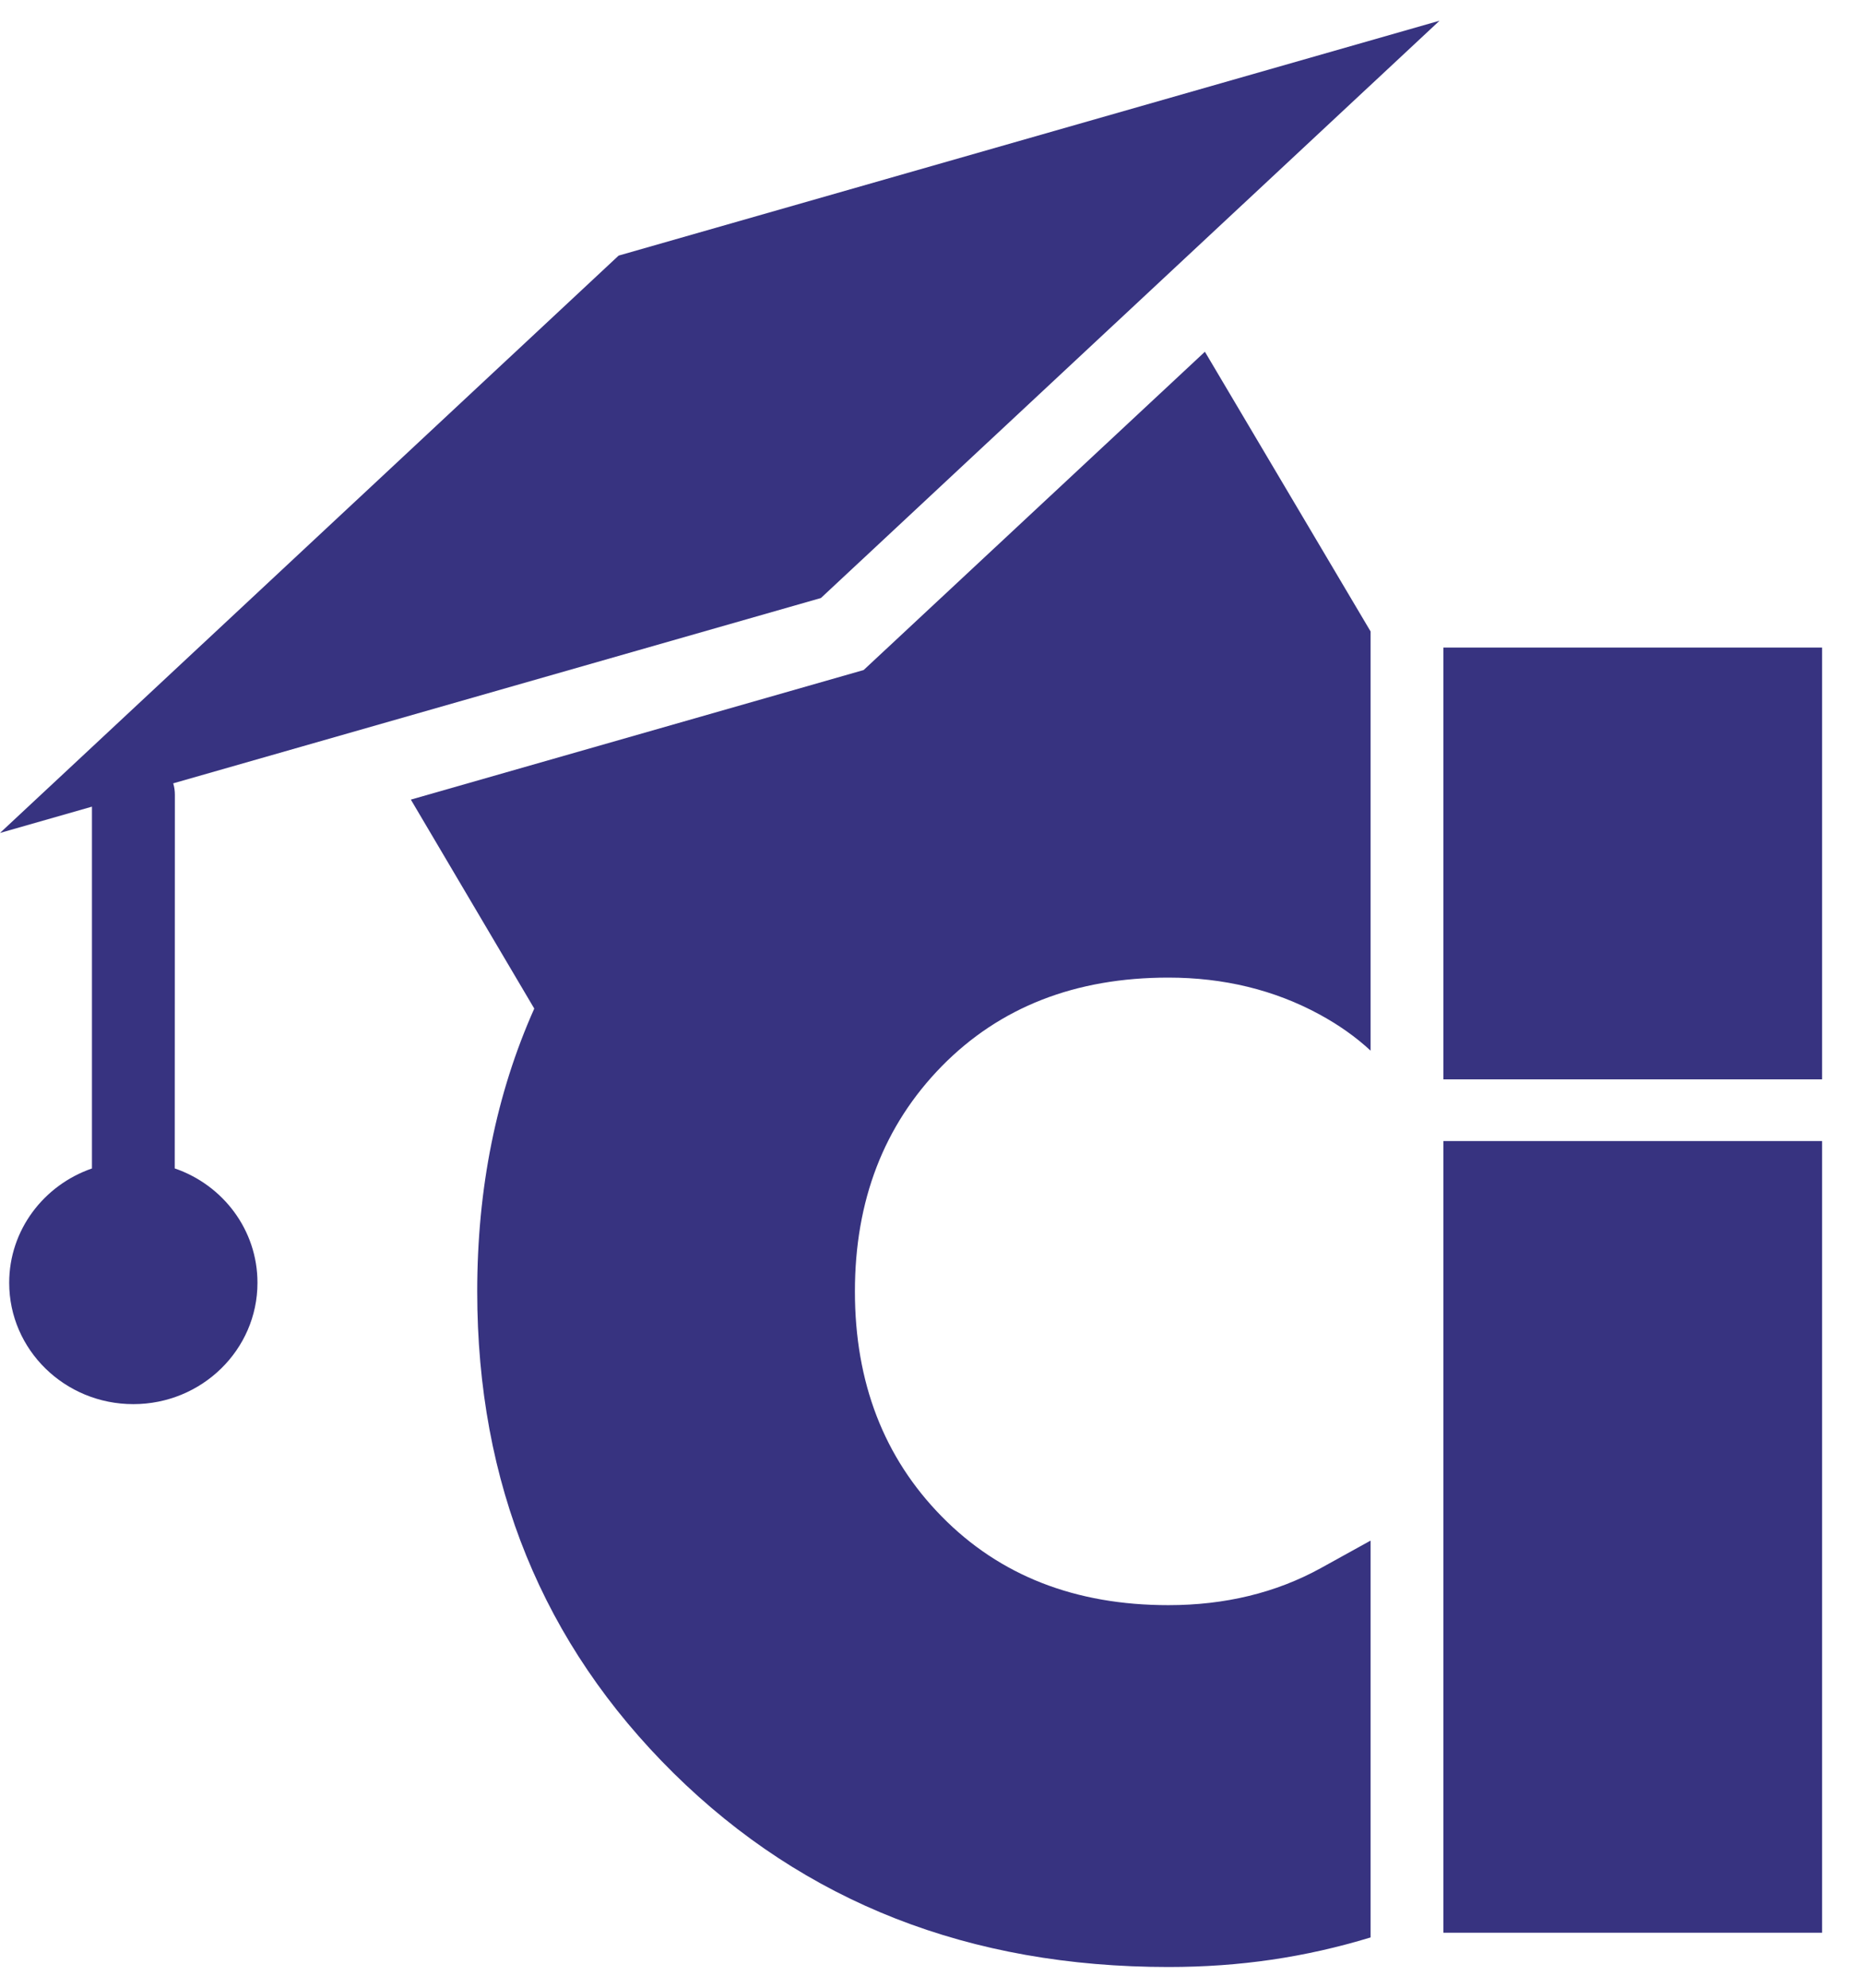
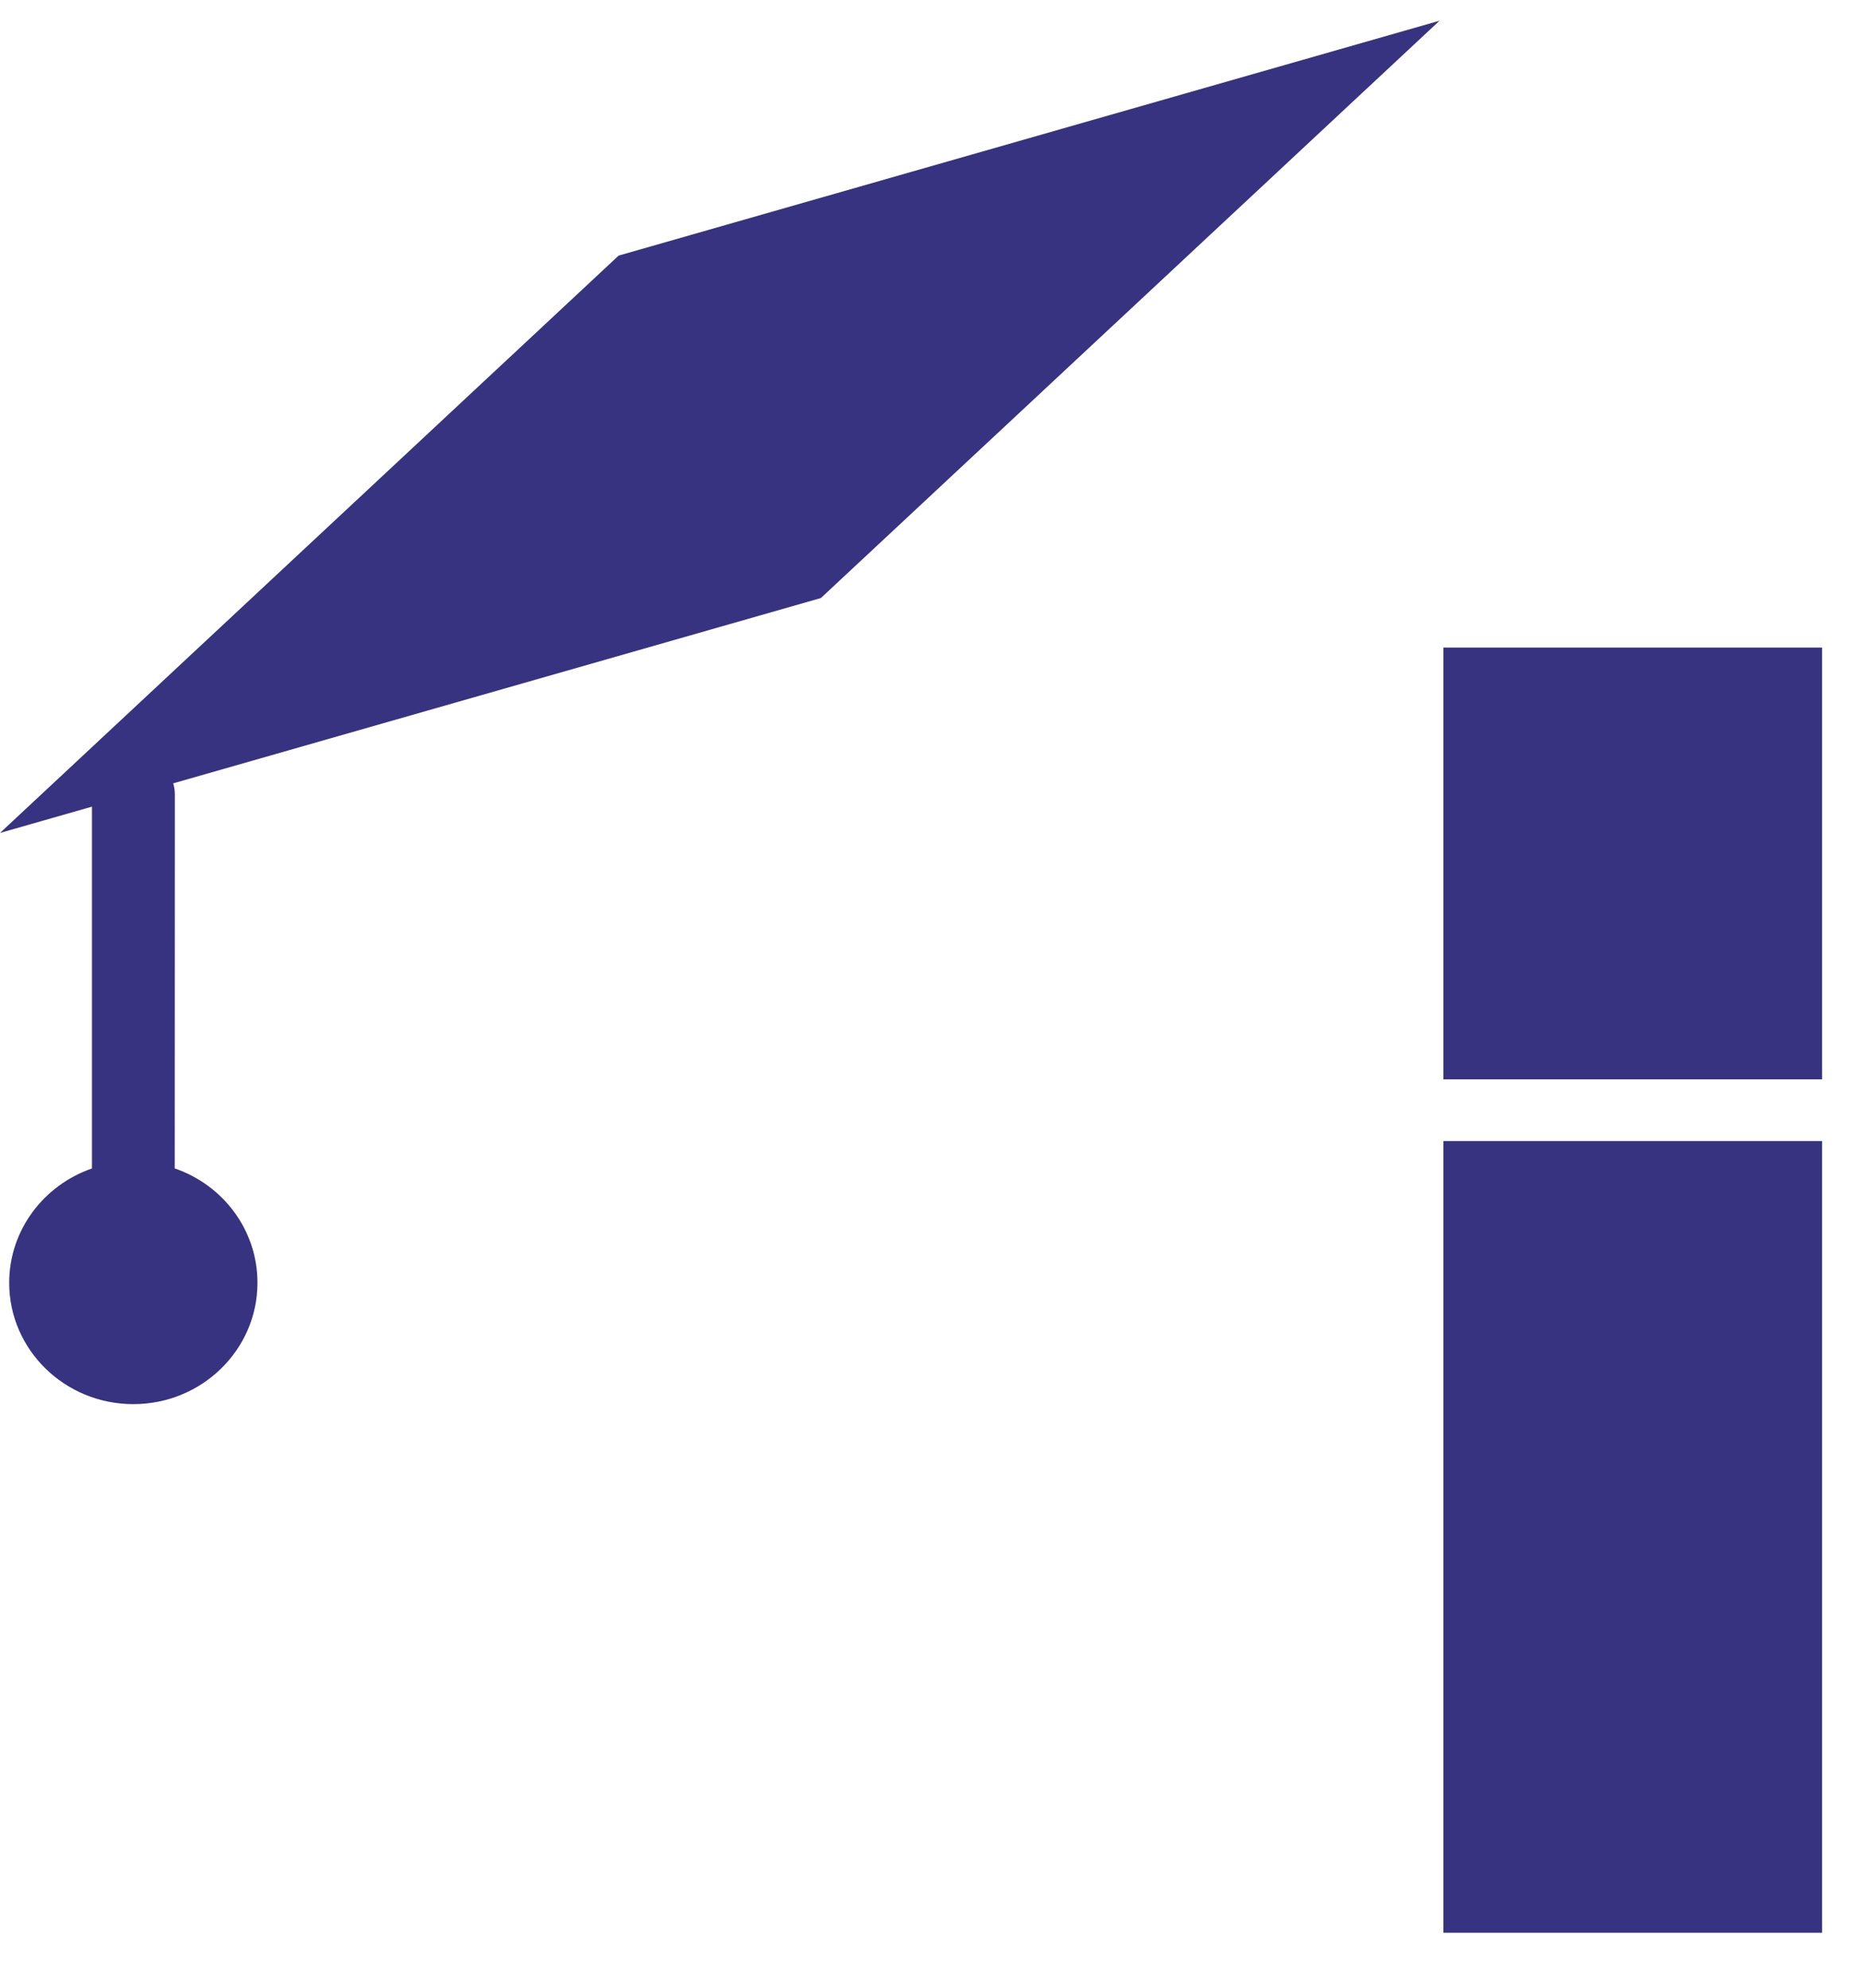
<svg xmlns="http://www.w3.org/2000/svg" width="45" height="48" viewBox="0 0 45 48" fill="none">
-   <path fill-rule="evenodd" clip-rule="evenodd" d="M28.222 23.607C29.56 23.607 30.781 23.904 31.873 24.497C32.335 24.748 32.749 25.04 33.106 25.371V15.248L29.104 8.494L20.861 16.18L9.924 19.309L12.905 24.355C11.987 26.412 11.527 28.69 11.527 31.187C11.527 35.822 13.11 39.696 16.27 42.818C19.437 45.94 23.421 47.499 28.222 47.499C29.957 47.499 31.528 47.264 33.106 46.785V37.212C33.106 37.207 33.101 37.204 33.097 37.207L31.896 37.871C30.816 38.464 29.589 38.761 28.222 38.761C25.973 38.761 24.15 38.048 22.748 36.621C21.351 35.2 20.65 33.384 20.65 31.187C20.65 28.989 21.351 27.174 22.748 25.747C24.15 24.32 25.973 23.607 28.222 23.607Z" fill="#373380" />
  <path fill-rule="evenodd" clip-rule="evenodd" d="M4.221 28.215L4.224 19.192C4.224 19.098 4.211 19.003 4.184 18.916L19.829 14.441L34.772 0.5L14.943 6.172L0 20.114L2.221 19.479V28.216C1.057 28.618 0.222 29.703 0.222 30.977C0.222 32.594 1.564 33.907 3.22 33.907C4.875 33.907 6.219 32.595 6.219 30.977C6.22 29.7 5.385 28.614 4.221 28.215Z" fill="#373380" />
  <path d="M44.012 27.554H34.864V46.671H44.012V27.554Z" fill="#373380" />
  <path d="M44.012 15.637H34.864V26.064H44.012V15.637Z" fill="#373380" />
</svg>